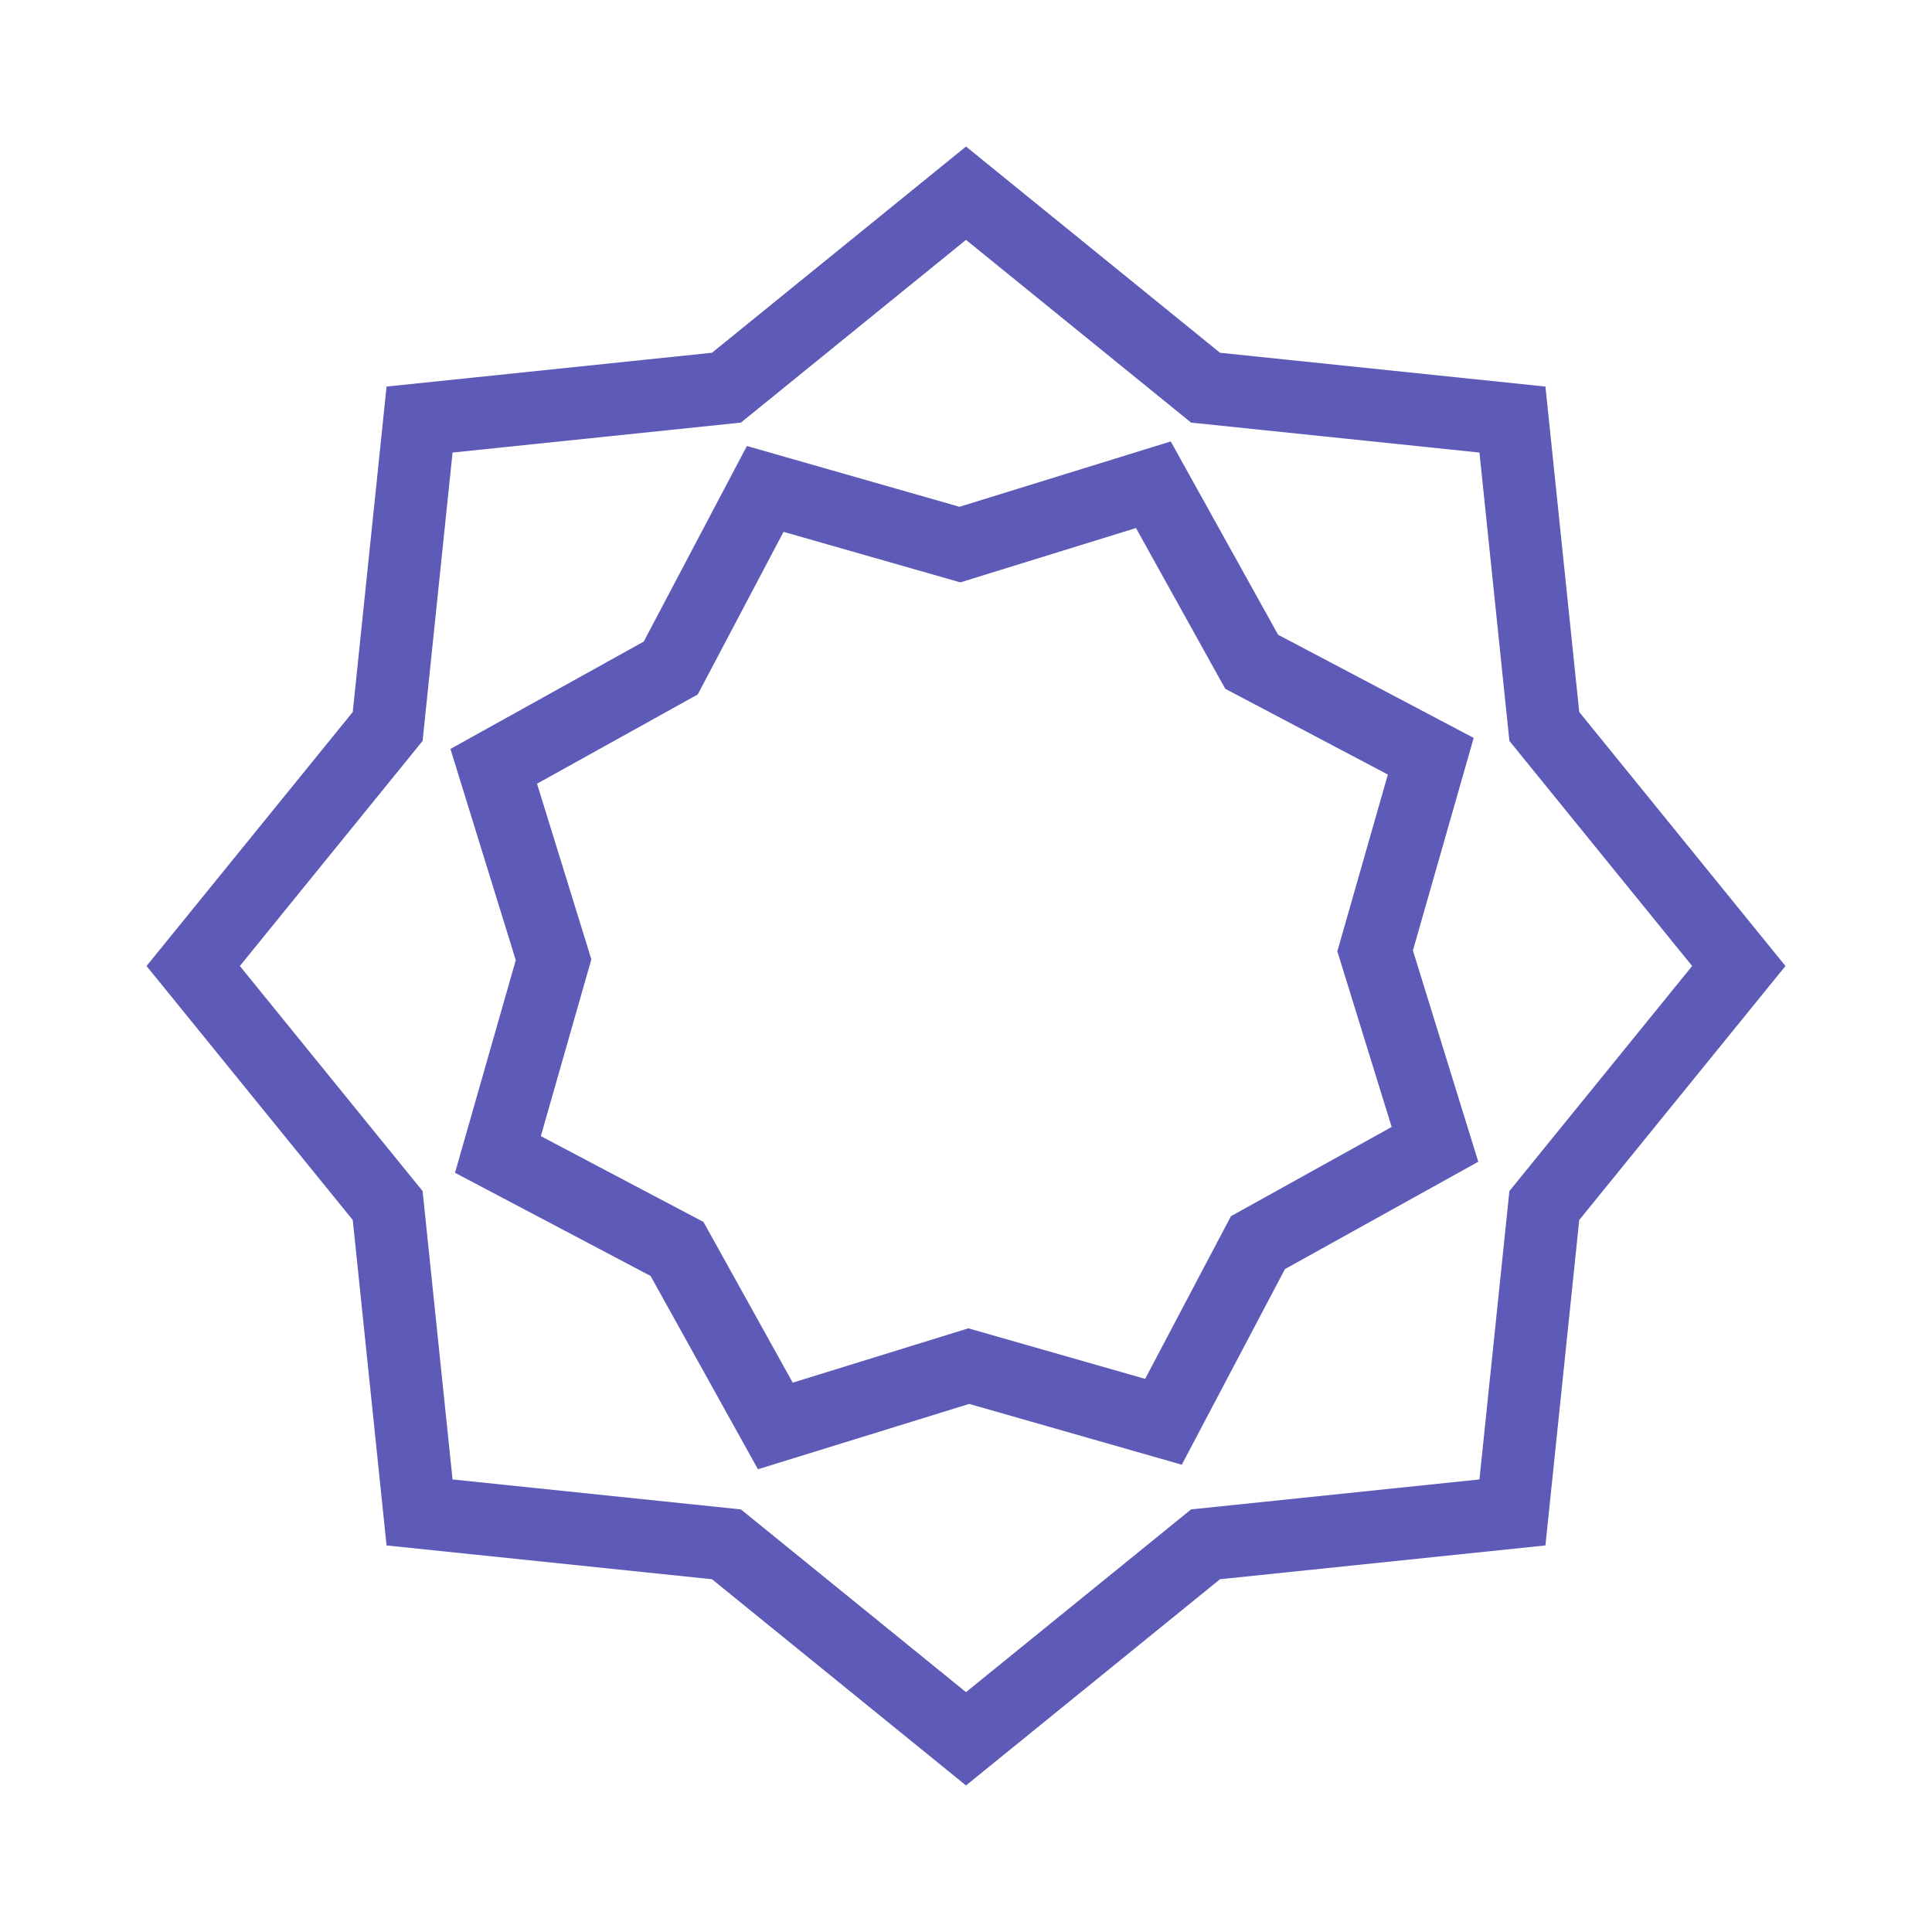
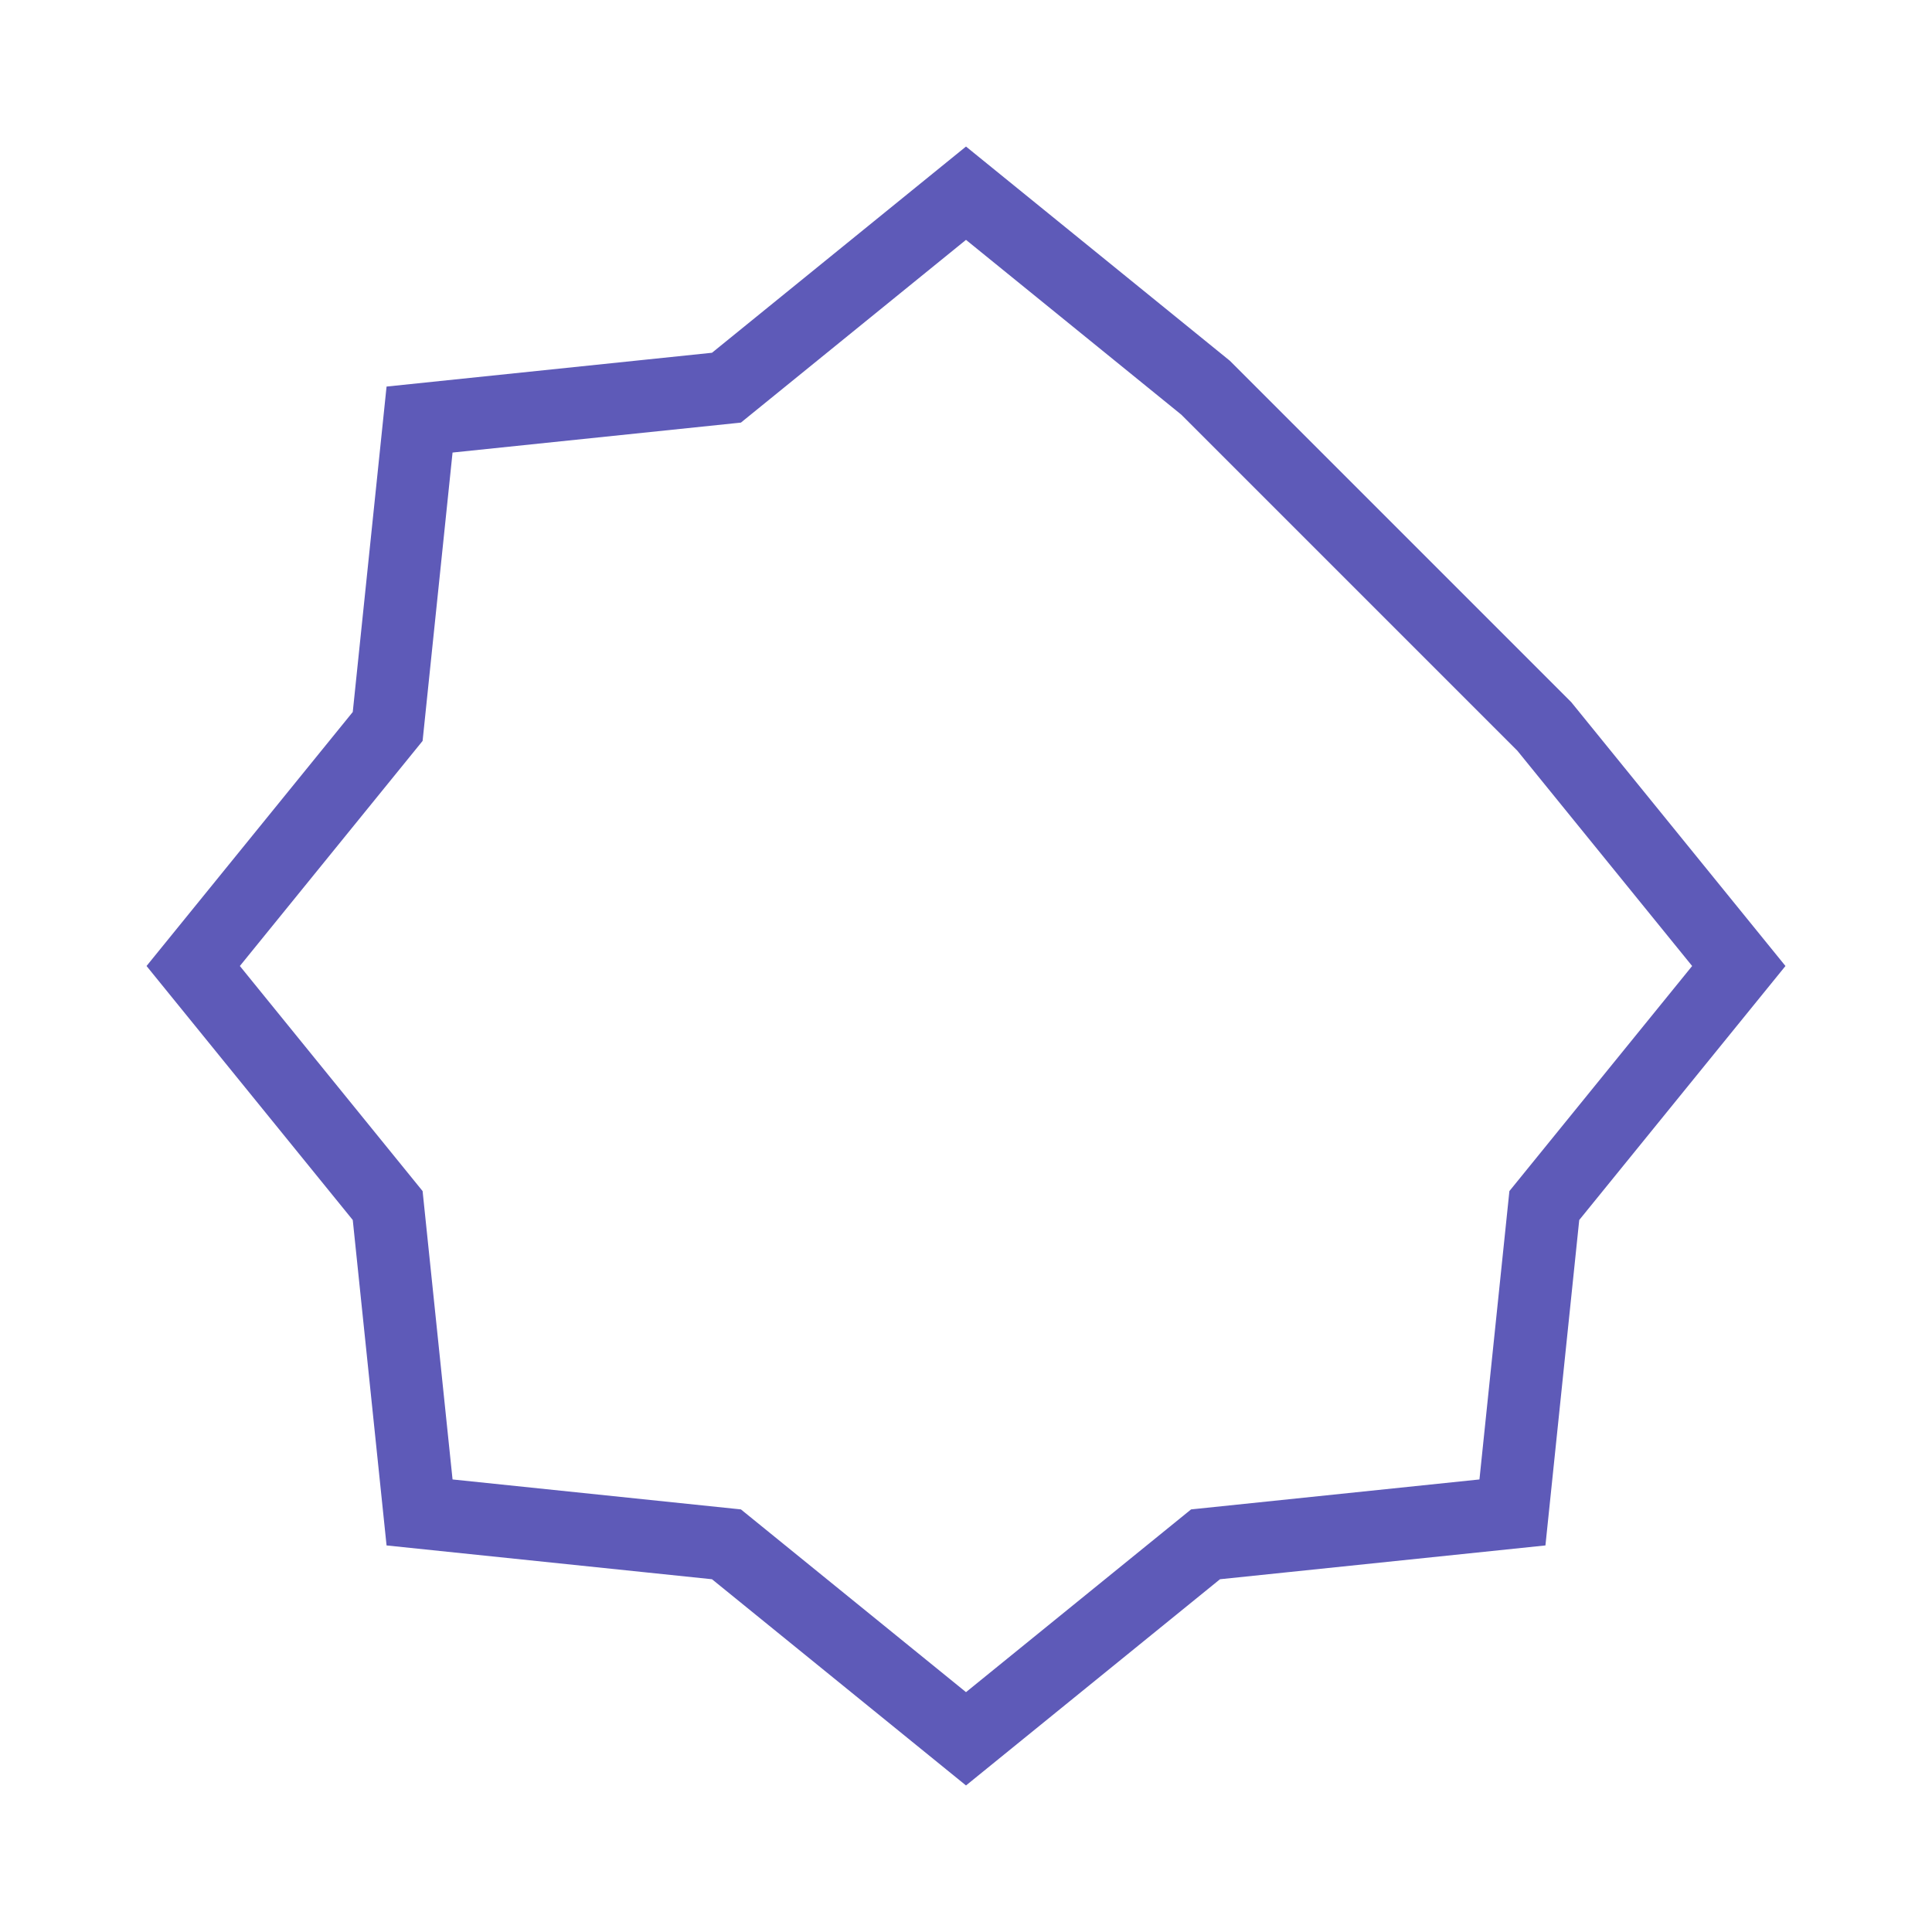
<svg xmlns="http://www.w3.org/2000/svg" width="80" height="80" viewBox="0 0 80 80" fill="none">
-   <path d="M40 8L49.919 16.053L62.627 17.373L63.947 30.081L72 40L63.947 49.919L62.627 62.627L49.919 63.947L40 72L30.081 63.947L17.373 62.627L16.053 49.919L8 40L16.053 30.081L17.373 17.373L30.081 16.053L40 8Z" stroke="#5E5AB8" stroke-width="3" />
-   <path d="M59.245 31.314L56.941 39.375L59.419 47.385L52.088 51.456L48.177 58.873L40.115 56.568L32.105 59.046L28.034 51.716L20.618 47.804L22.922 39.742L20.444 31.732L27.774 27.661L31.686 20.245L39.748 22.55L47.758 20.072L51.829 27.402L59.245 31.314Z" stroke="#5E5AB8" stroke-width="3" />
+   <path d="M40 8L49.919 16.053L63.947 30.081L72 40L63.947 49.919L62.627 62.627L49.919 63.947L40 72L30.081 63.947L17.373 62.627L16.053 49.919L8 40L16.053 30.081L17.373 17.373L30.081 16.053L40 8Z" stroke="#5E5AB8" stroke-width="3" />
</svg>